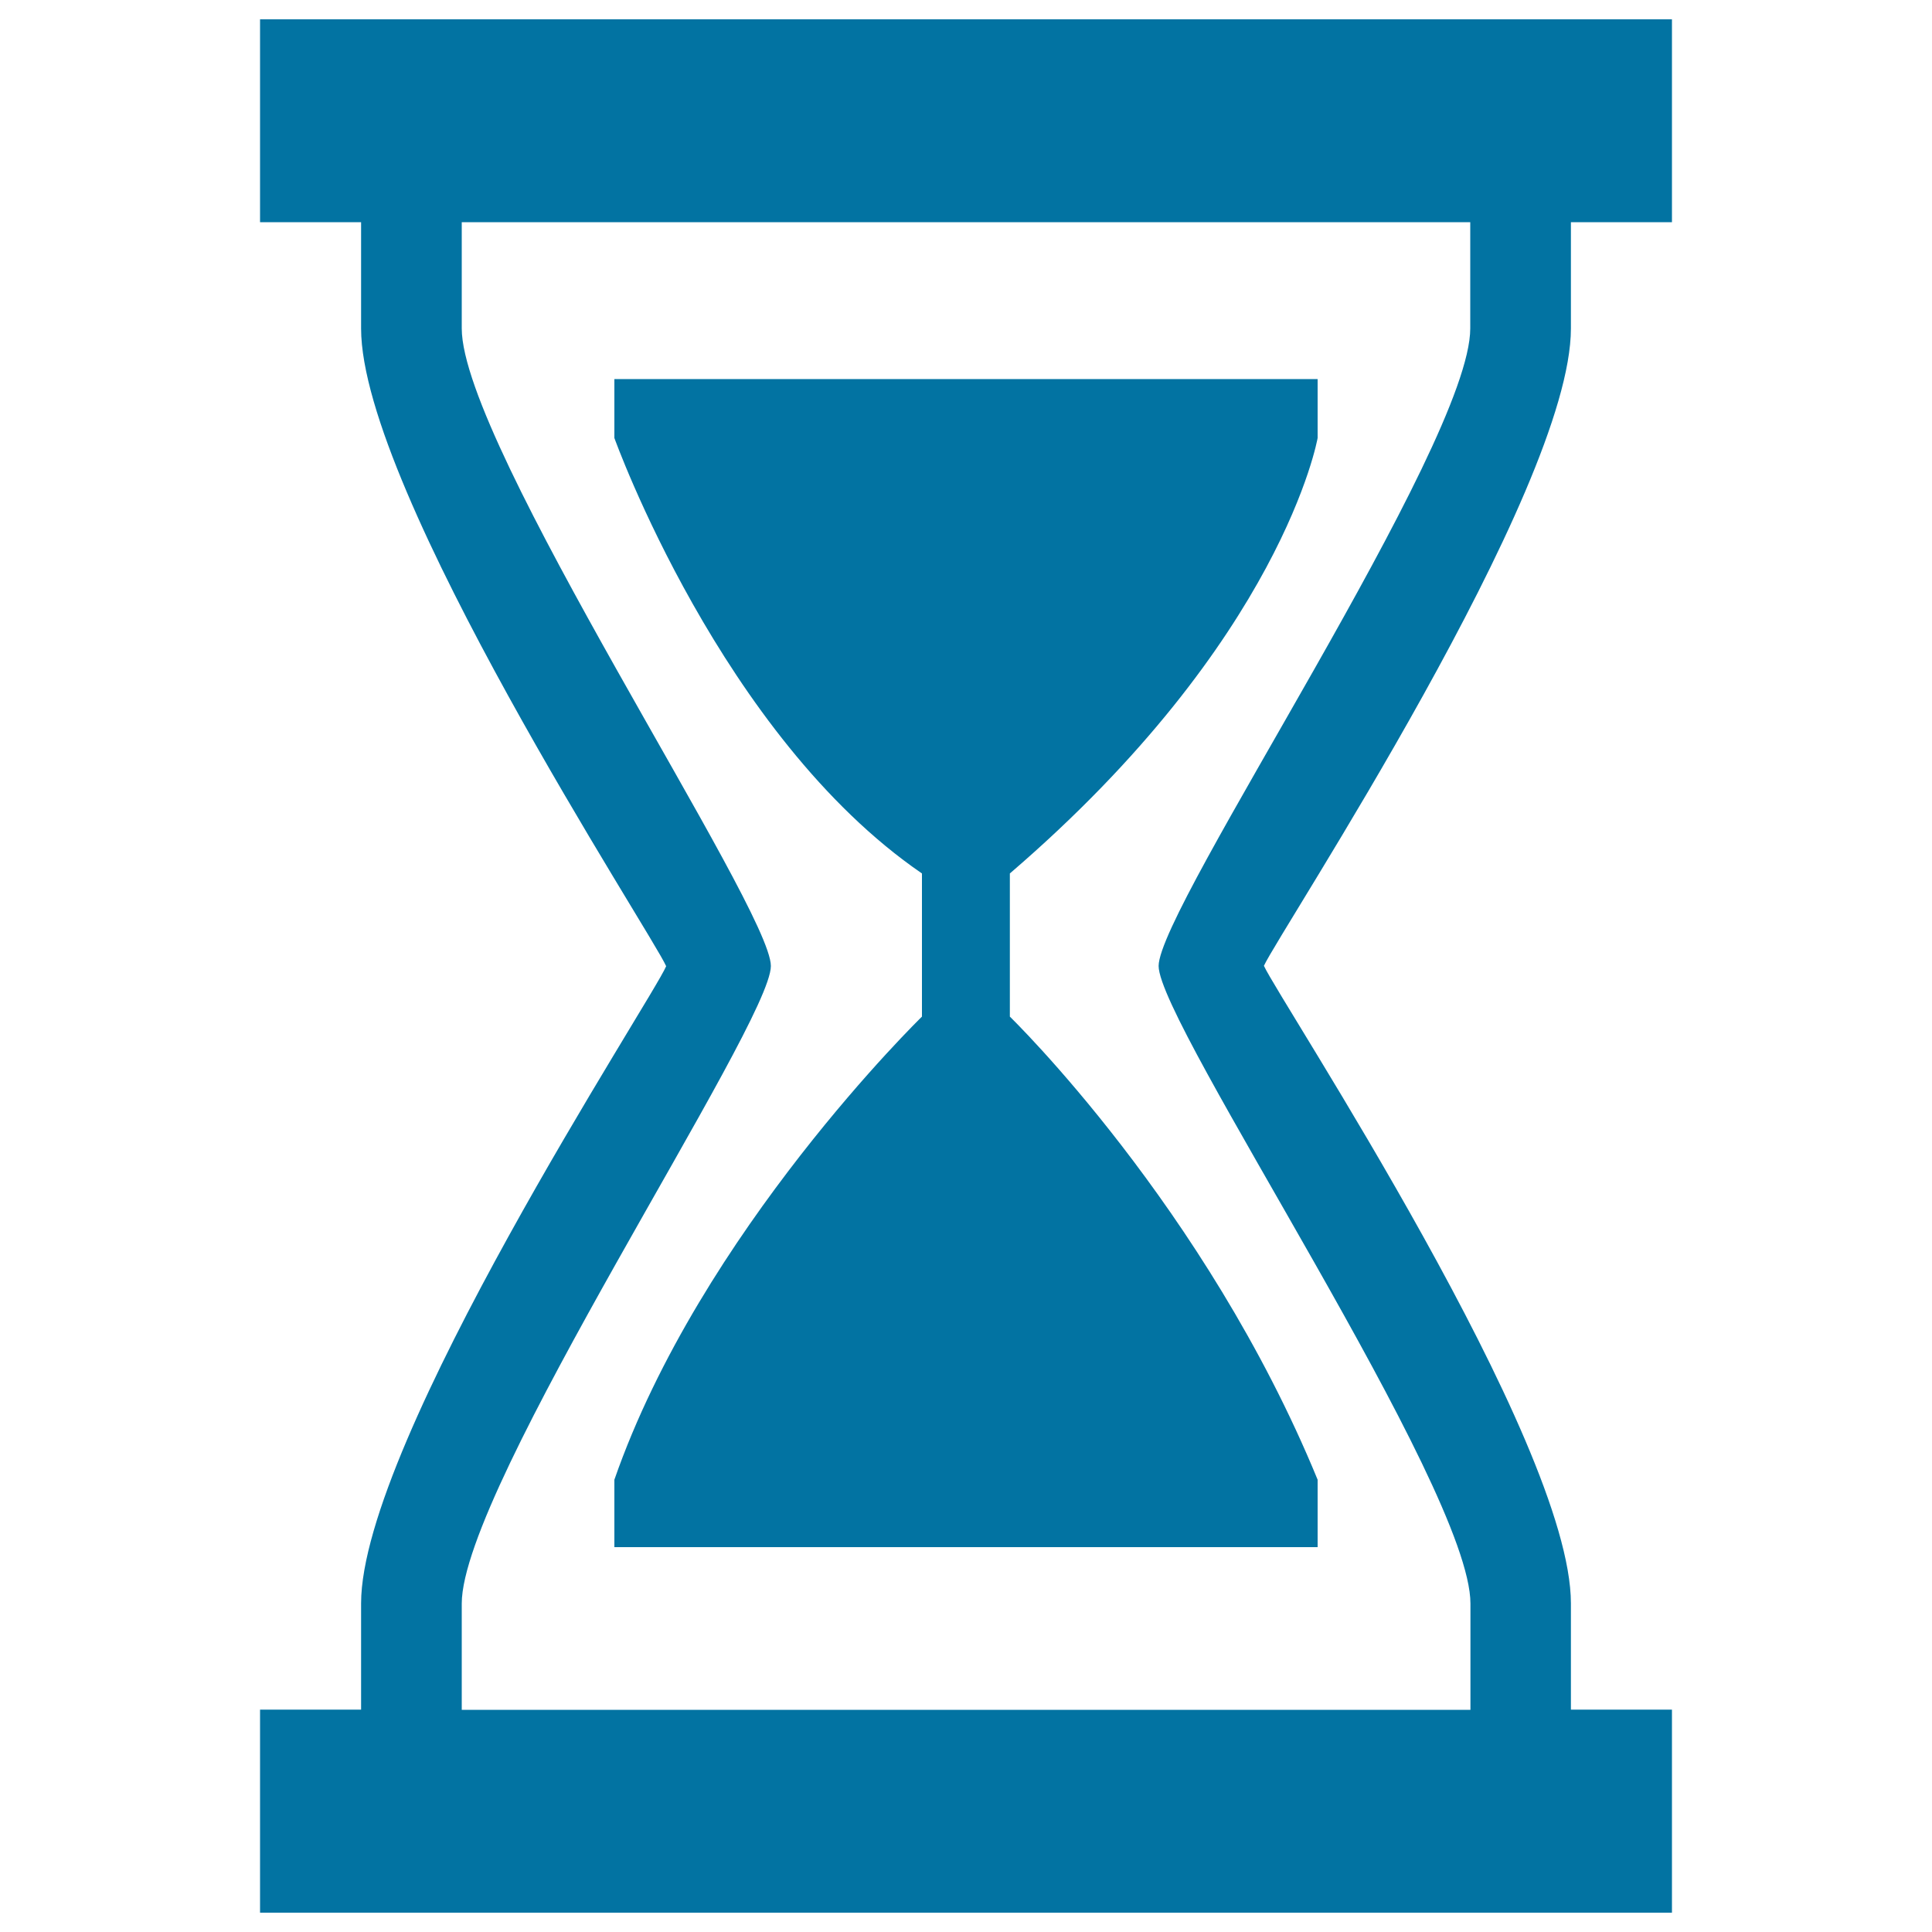
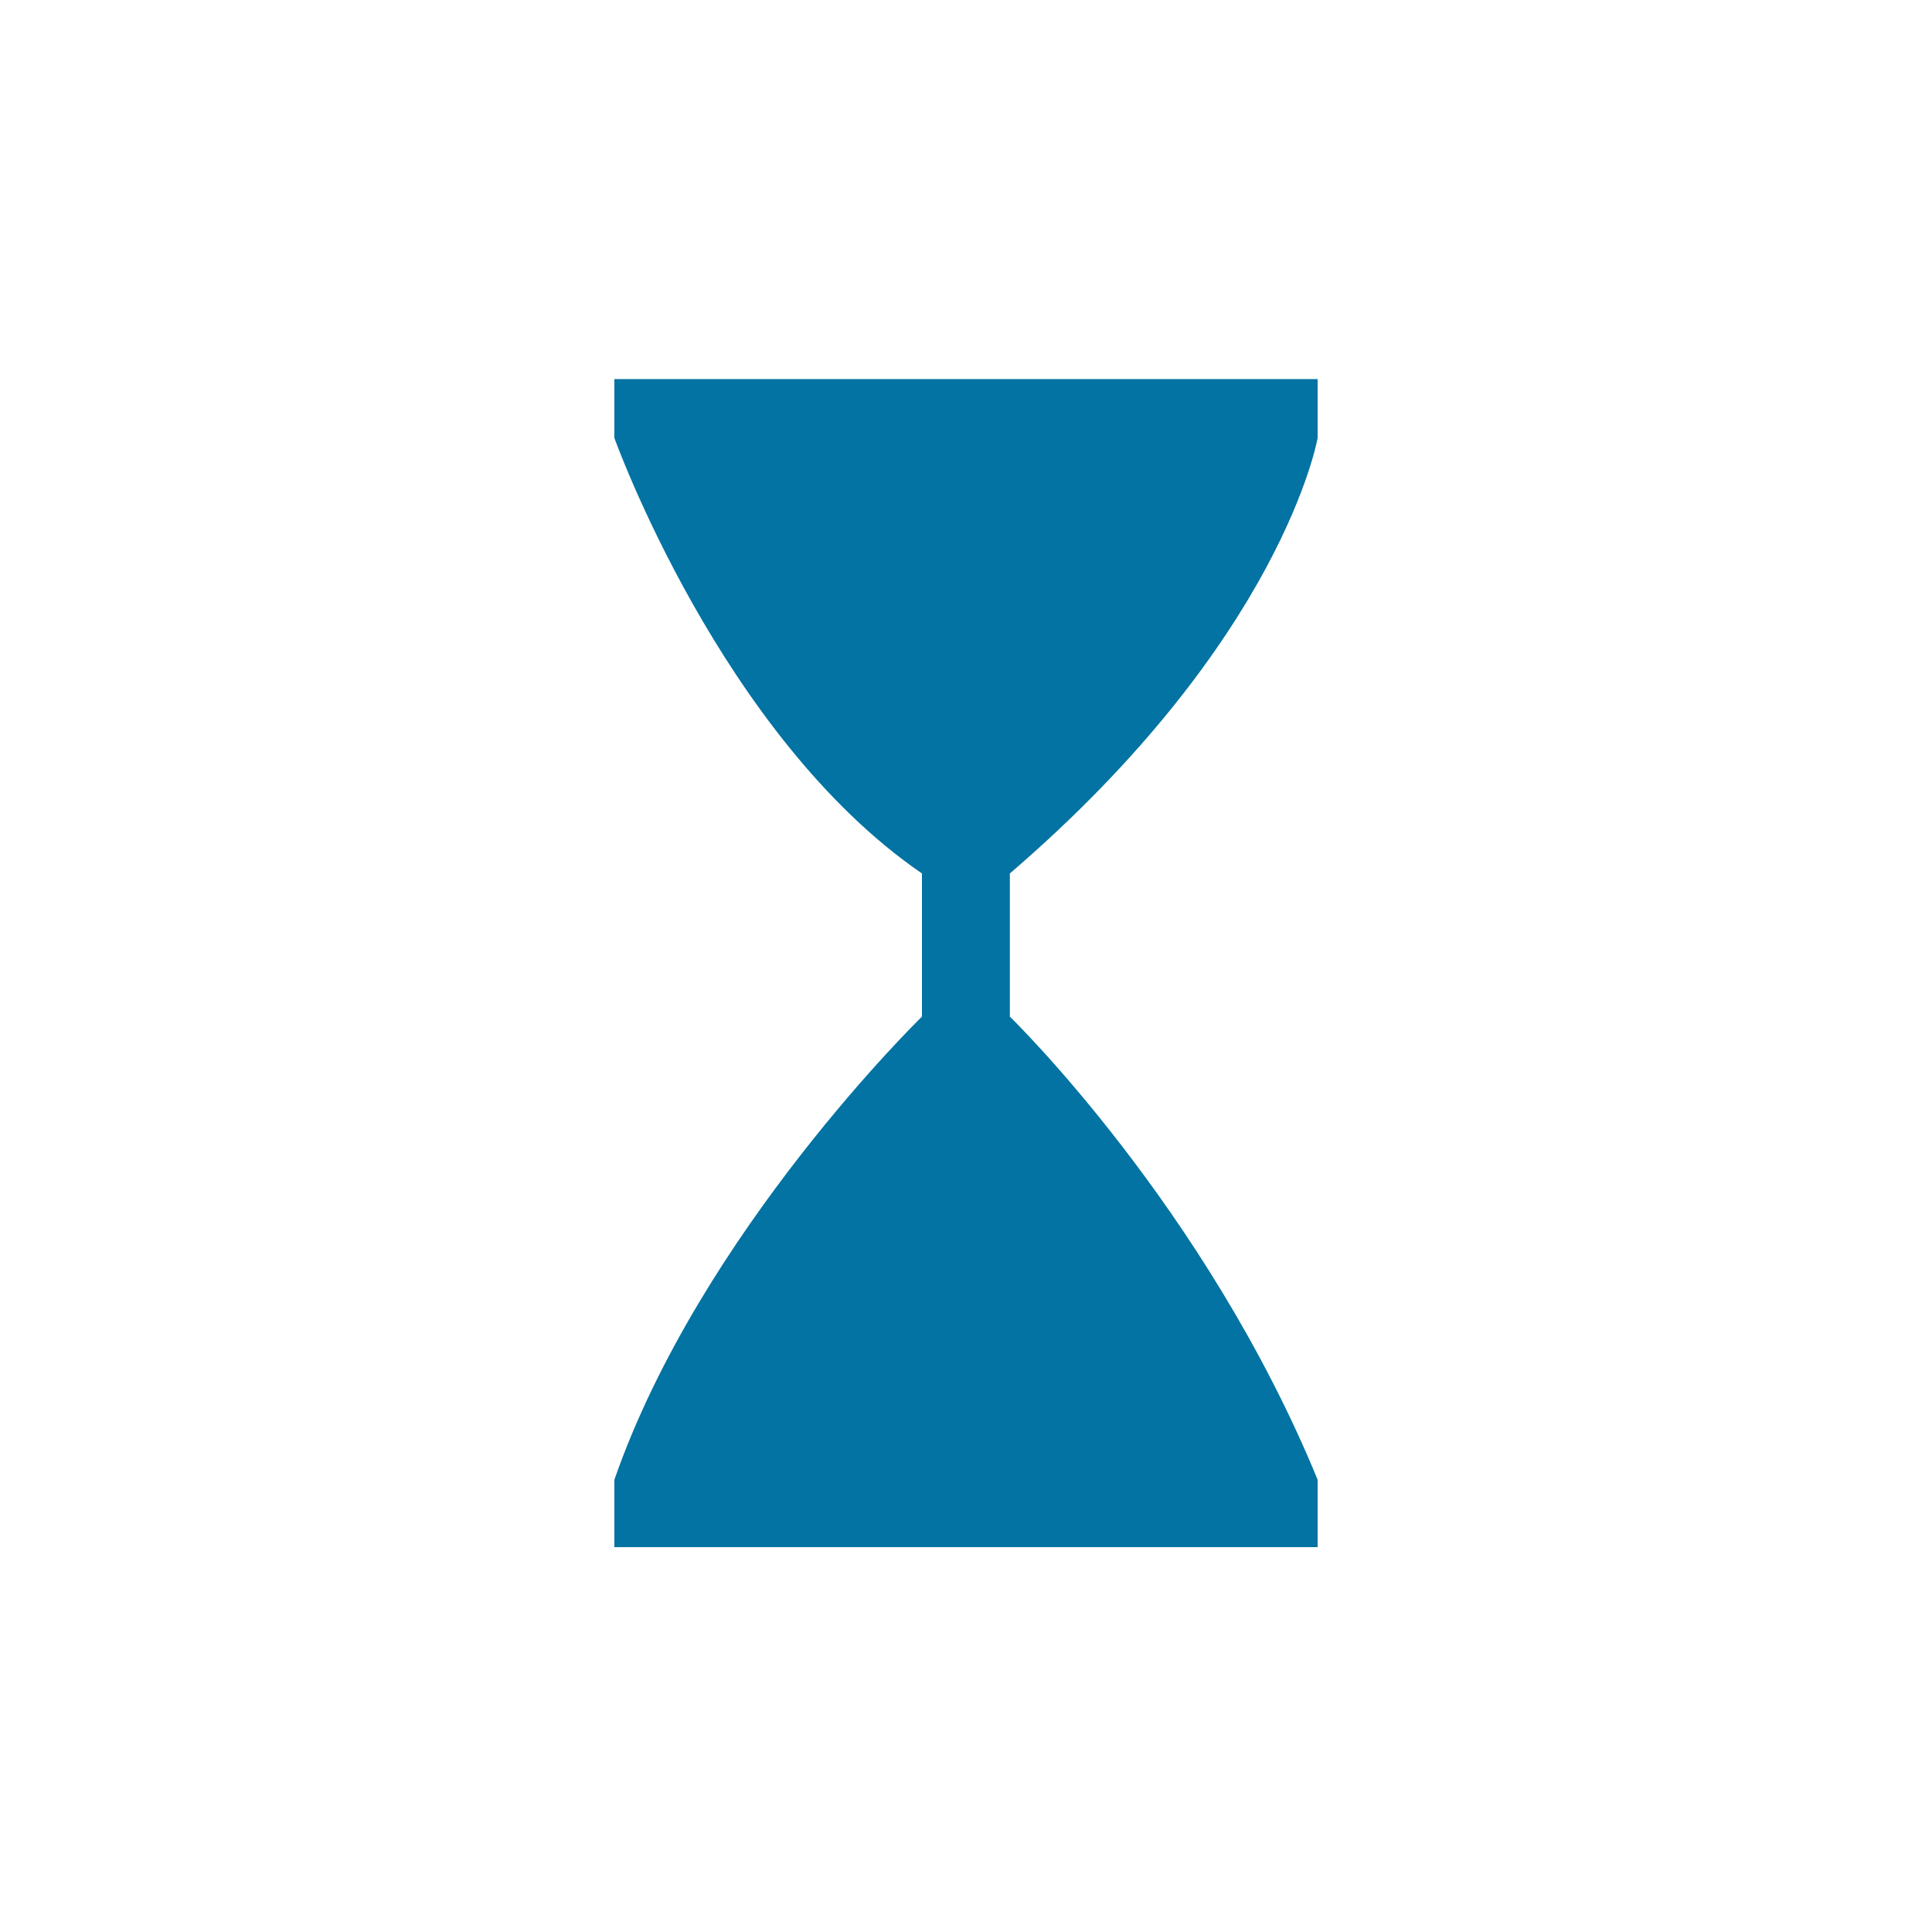
<svg xmlns="http://www.w3.org/2000/svg" viewBox="0 0 1000 1000" style="fill:#0273a2">
  <title>Sand Clock SVG icon</title>
  <g>
    <path d="M682,226.7v-30.5h-364v30.5c0,0,55.3,154.2,159.2,225.4v74.1c0,0-114.6,111.5-159.2,239.7v34.9h364v-34.9c-58.1-141.5-159.3-239.7-159.3-239.7v-74.1C664,330.7,682,226.7,682,226.7z" />
-     <path d="M813.1,170v-55h52.3V10H134.6v105h52.3v55c0,84.1,150.8,313.6,157.9,330.1c-6.9,16.6-157.9,246.1-157.9,329.8v55h-52.3V990h730.8V884.9h-52.3v-55c0-84.1-150.8-312.1-158.9-330C662.3,482.1,813.1,254,813.1,170z M761.1,830v55H239v-55C239,769.6,399,530.3,399,500C399,469.7,239,230.4,239,170v-55h522v55c0,60.4-161.3,299.6-161.3,330C599.8,530.3,761.1,769.6,761.1,830z" />
  </g>
</svg>